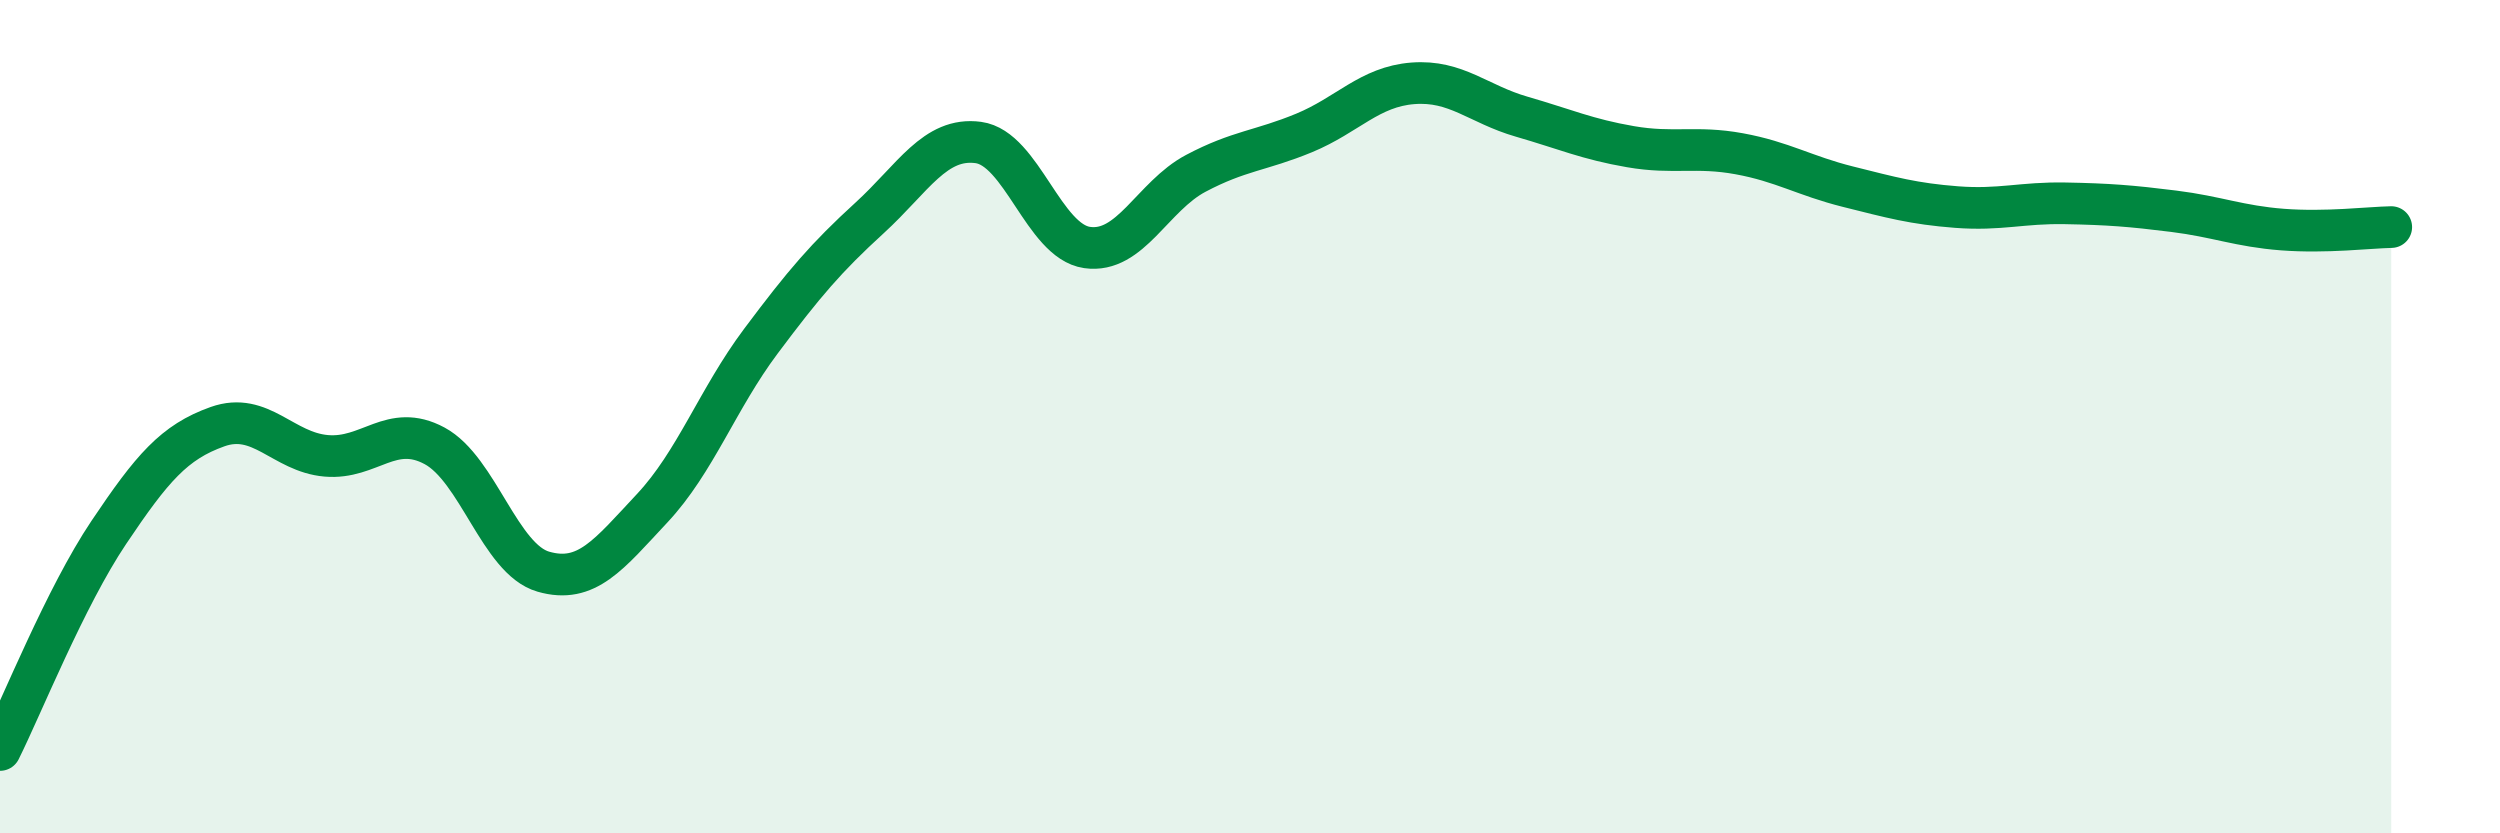
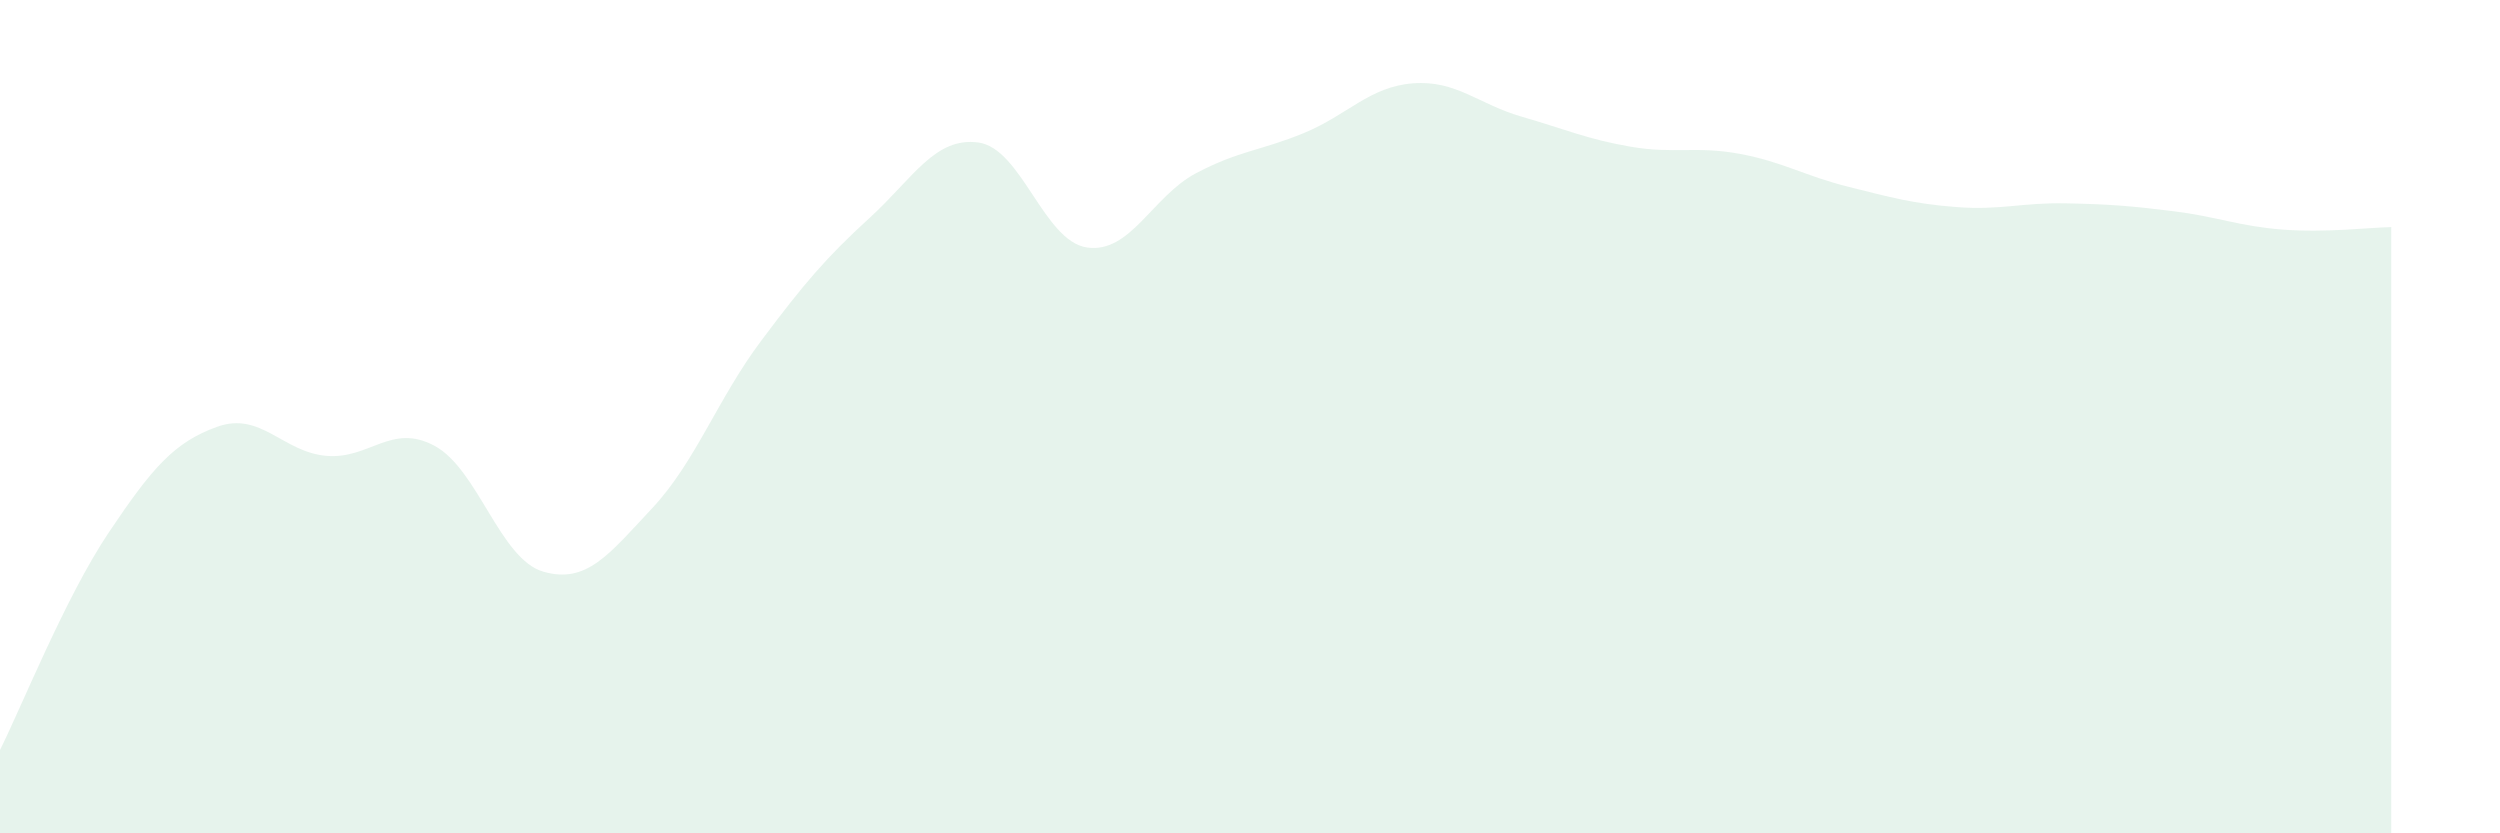
<svg xmlns="http://www.w3.org/2000/svg" width="60" height="20" viewBox="0 0 60 20">
  <path d="M 0,18 C 0.52,16.96 1.57,14.33 2.61,12.78 C 3.65,11.23 4.18,10.61 5.22,10.24 C 6.26,9.87 6.79,10.85 7.83,10.94 C 8.87,11.03 9.39,10.14 10.43,10.7 C 11.47,11.26 12,13.42 13.04,13.72 C 14.08,14.02 14.61,13.31 15.65,12.2 C 16.69,11.09 17.22,9.58 18.26,8.19 C 19.3,6.8 19.83,6.18 20.87,5.23 C 21.91,4.28 22.44,3.28 23.48,3.42 C 24.52,3.56 25.05,5.79 26.09,5.94 C 27.13,6.09 27.66,4.71 28.7,4.16 C 29.74,3.61 30.26,3.62 31.3,3.19 C 32.34,2.76 32.87,2.08 33.91,2 C 34.95,1.92 35.48,2.5 36.52,2.8 C 37.56,3.1 38.09,3.34 39.13,3.52 C 40.17,3.7 40.7,3.5 41.74,3.69 C 42.78,3.88 43.31,4.22 44.35,4.48 C 45.39,4.74 45.92,4.89 46.96,4.97 C 48,5.05 48.53,4.86 49.57,4.88 C 50.61,4.9 51.13,4.94 52.17,5.07 C 53.21,5.2 53.74,5.43 54.78,5.51 C 55.82,5.59 56.87,5.46 57.39,5.45L57.39 20L0 20Z" fill="#008740" opacity="0.1" stroke-linecap="round" stroke-linejoin="round" />
-   <path d="M 0,18 C 0.52,16.96 1.57,14.33 2.61,12.78 C 3.65,11.23 4.18,10.61 5.22,10.24 C 6.26,9.87 6.79,10.85 7.83,10.94 C 8.87,11.03 9.39,10.14 10.43,10.7 C 11.47,11.26 12,13.42 13.04,13.72 C 14.08,14.02 14.61,13.31 15.65,12.2 C 16.69,11.09 17.22,9.58 18.26,8.19 C 19.3,6.8 19.83,6.18 20.87,5.23 C 21.91,4.28 22.44,3.28 23.48,3.42 C 24.52,3.56 25.05,5.79 26.09,5.94 C 27.13,6.09 27.66,4.71 28.7,4.16 C 29.74,3.61 30.26,3.62 31.3,3.19 C 32.34,2.76 32.87,2.08 33.91,2 C 34.95,1.92 35.48,2.5 36.52,2.8 C 37.56,3.1 38.09,3.34 39.13,3.52 C 40.17,3.7 40.7,3.5 41.74,3.69 C 42.78,3.88 43.31,4.22 44.35,4.48 C 45.39,4.74 45.92,4.89 46.96,4.97 C 48,5.05 48.53,4.86 49.57,4.88 C 50.61,4.9 51.13,4.94 52.17,5.07 C 53.21,5.2 53.74,5.43 54.78,5.51 C 55.82,5.59 56.87,5.46 57.39,5.45" stroke="#008740" stroke-width="1" fill="none" stroke-linecap="round" stroke-linejoin="round" />
</svg>